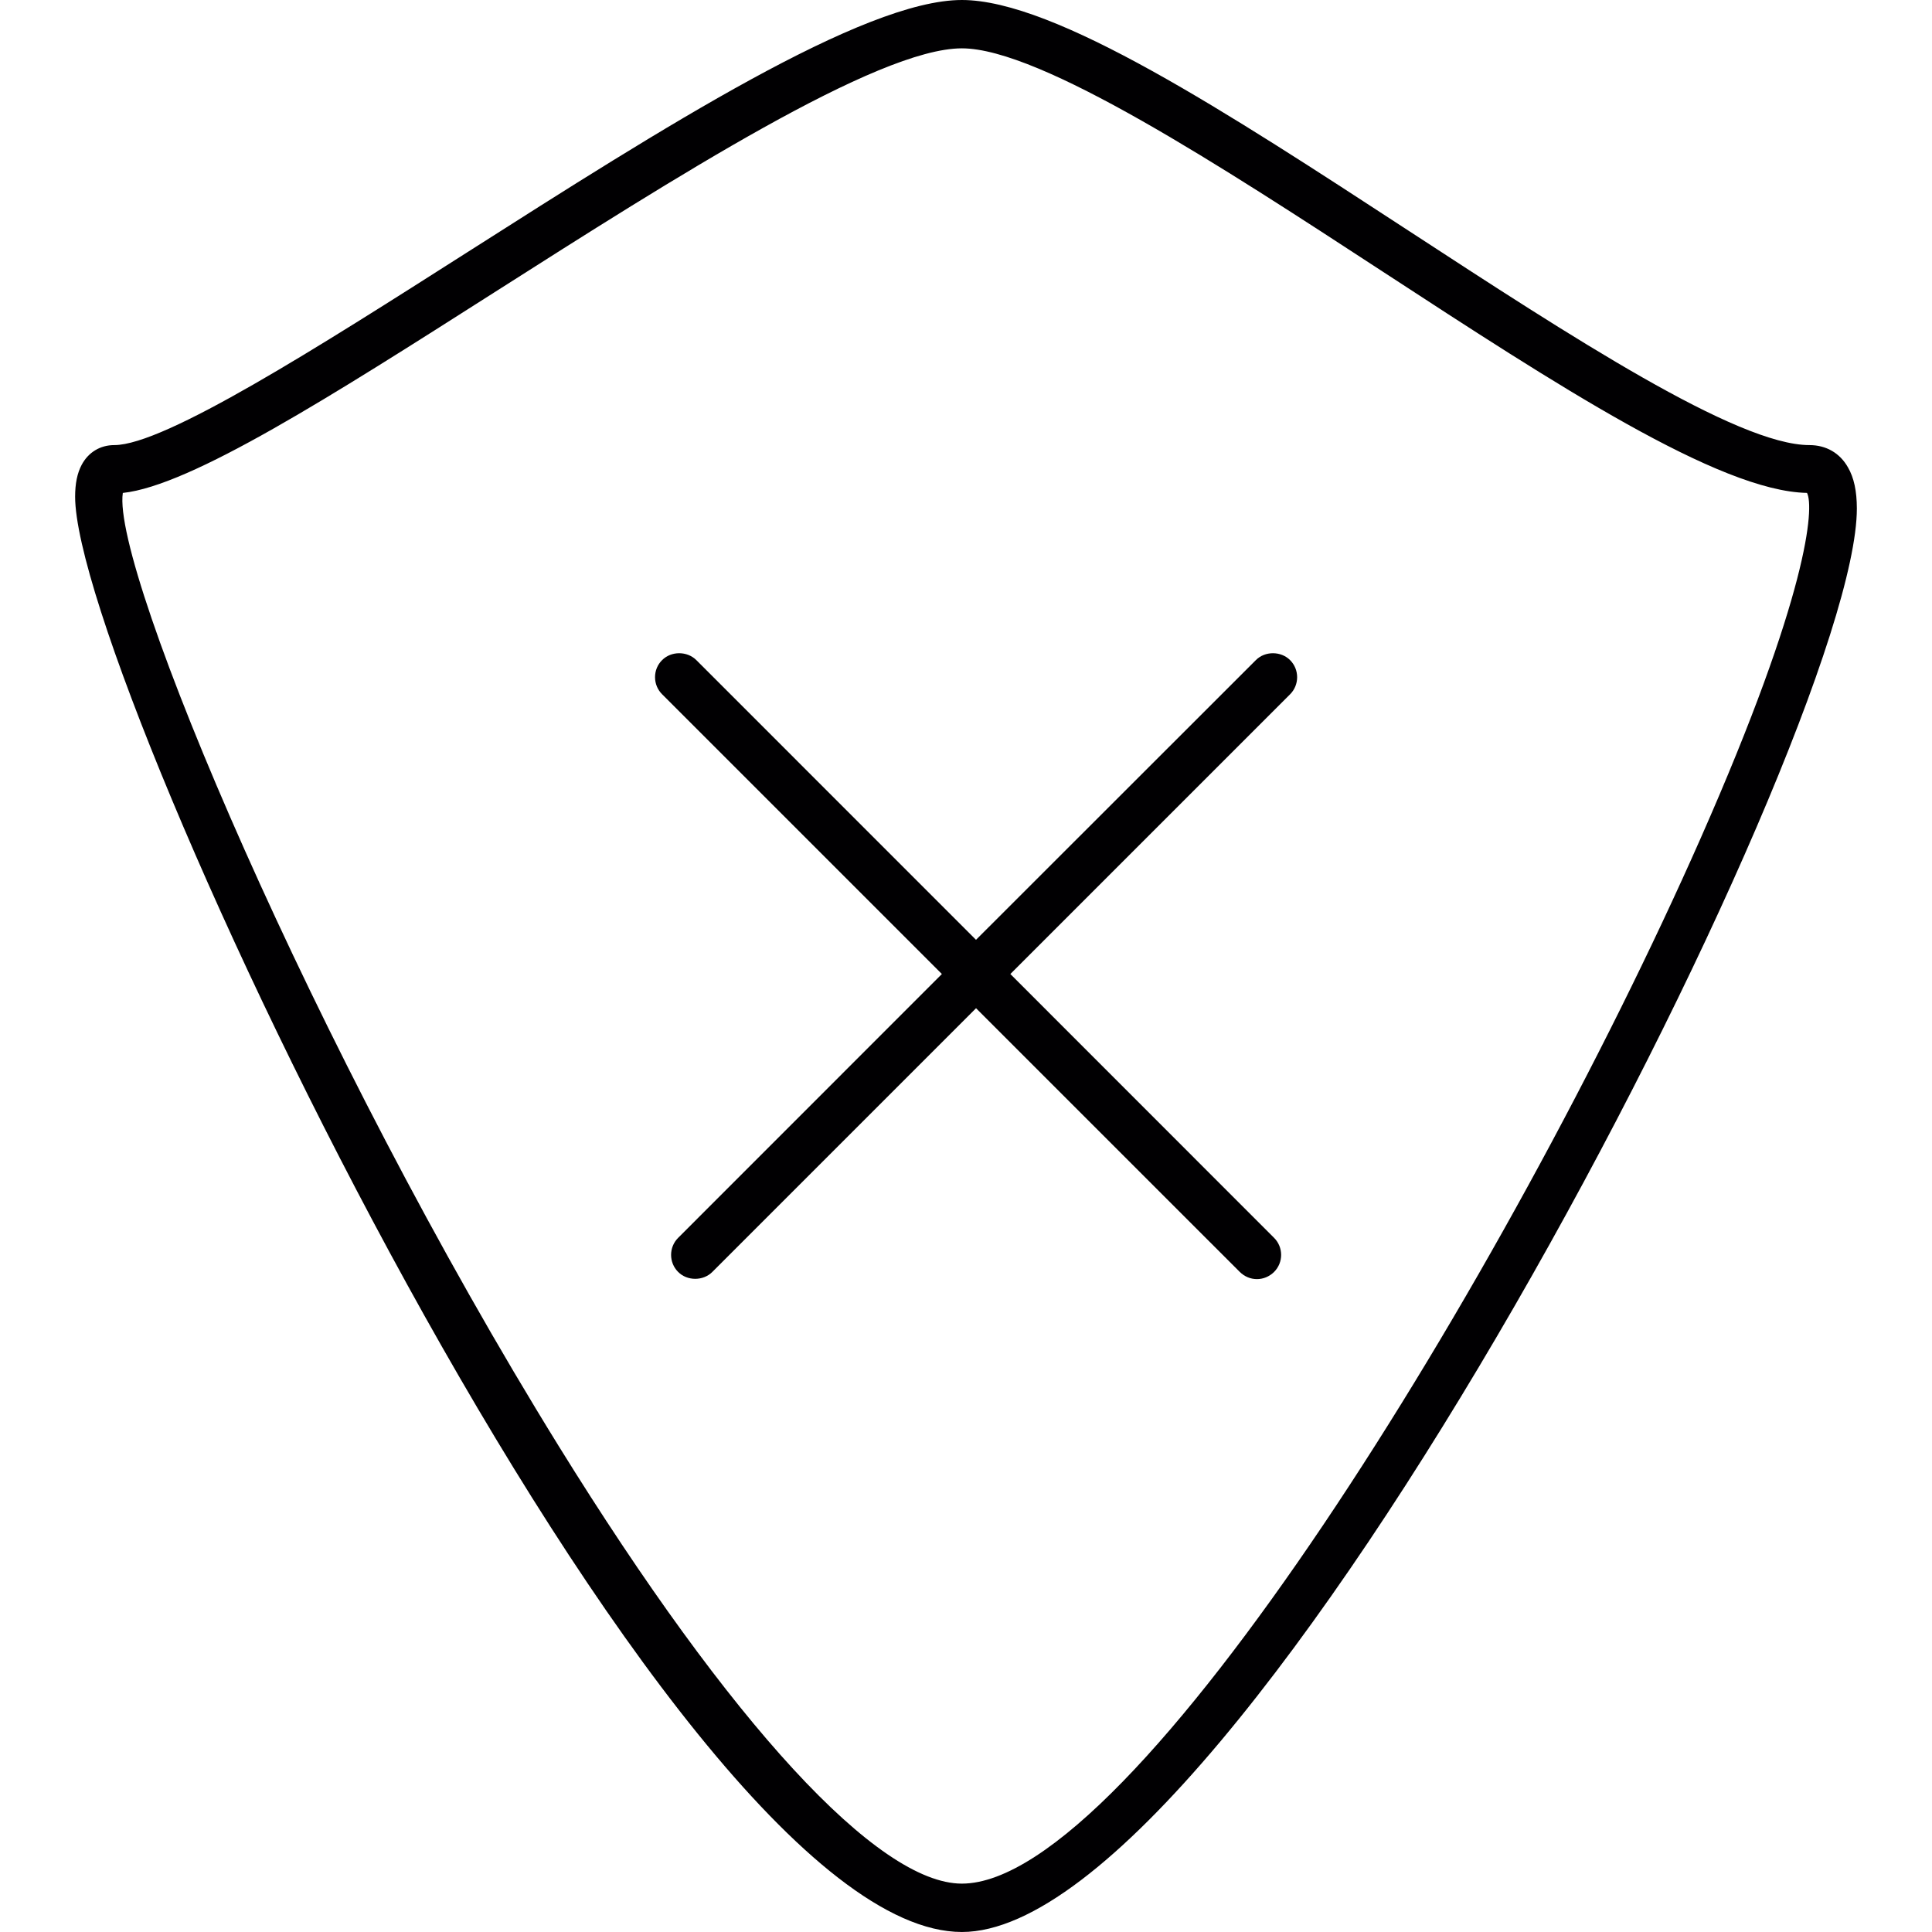
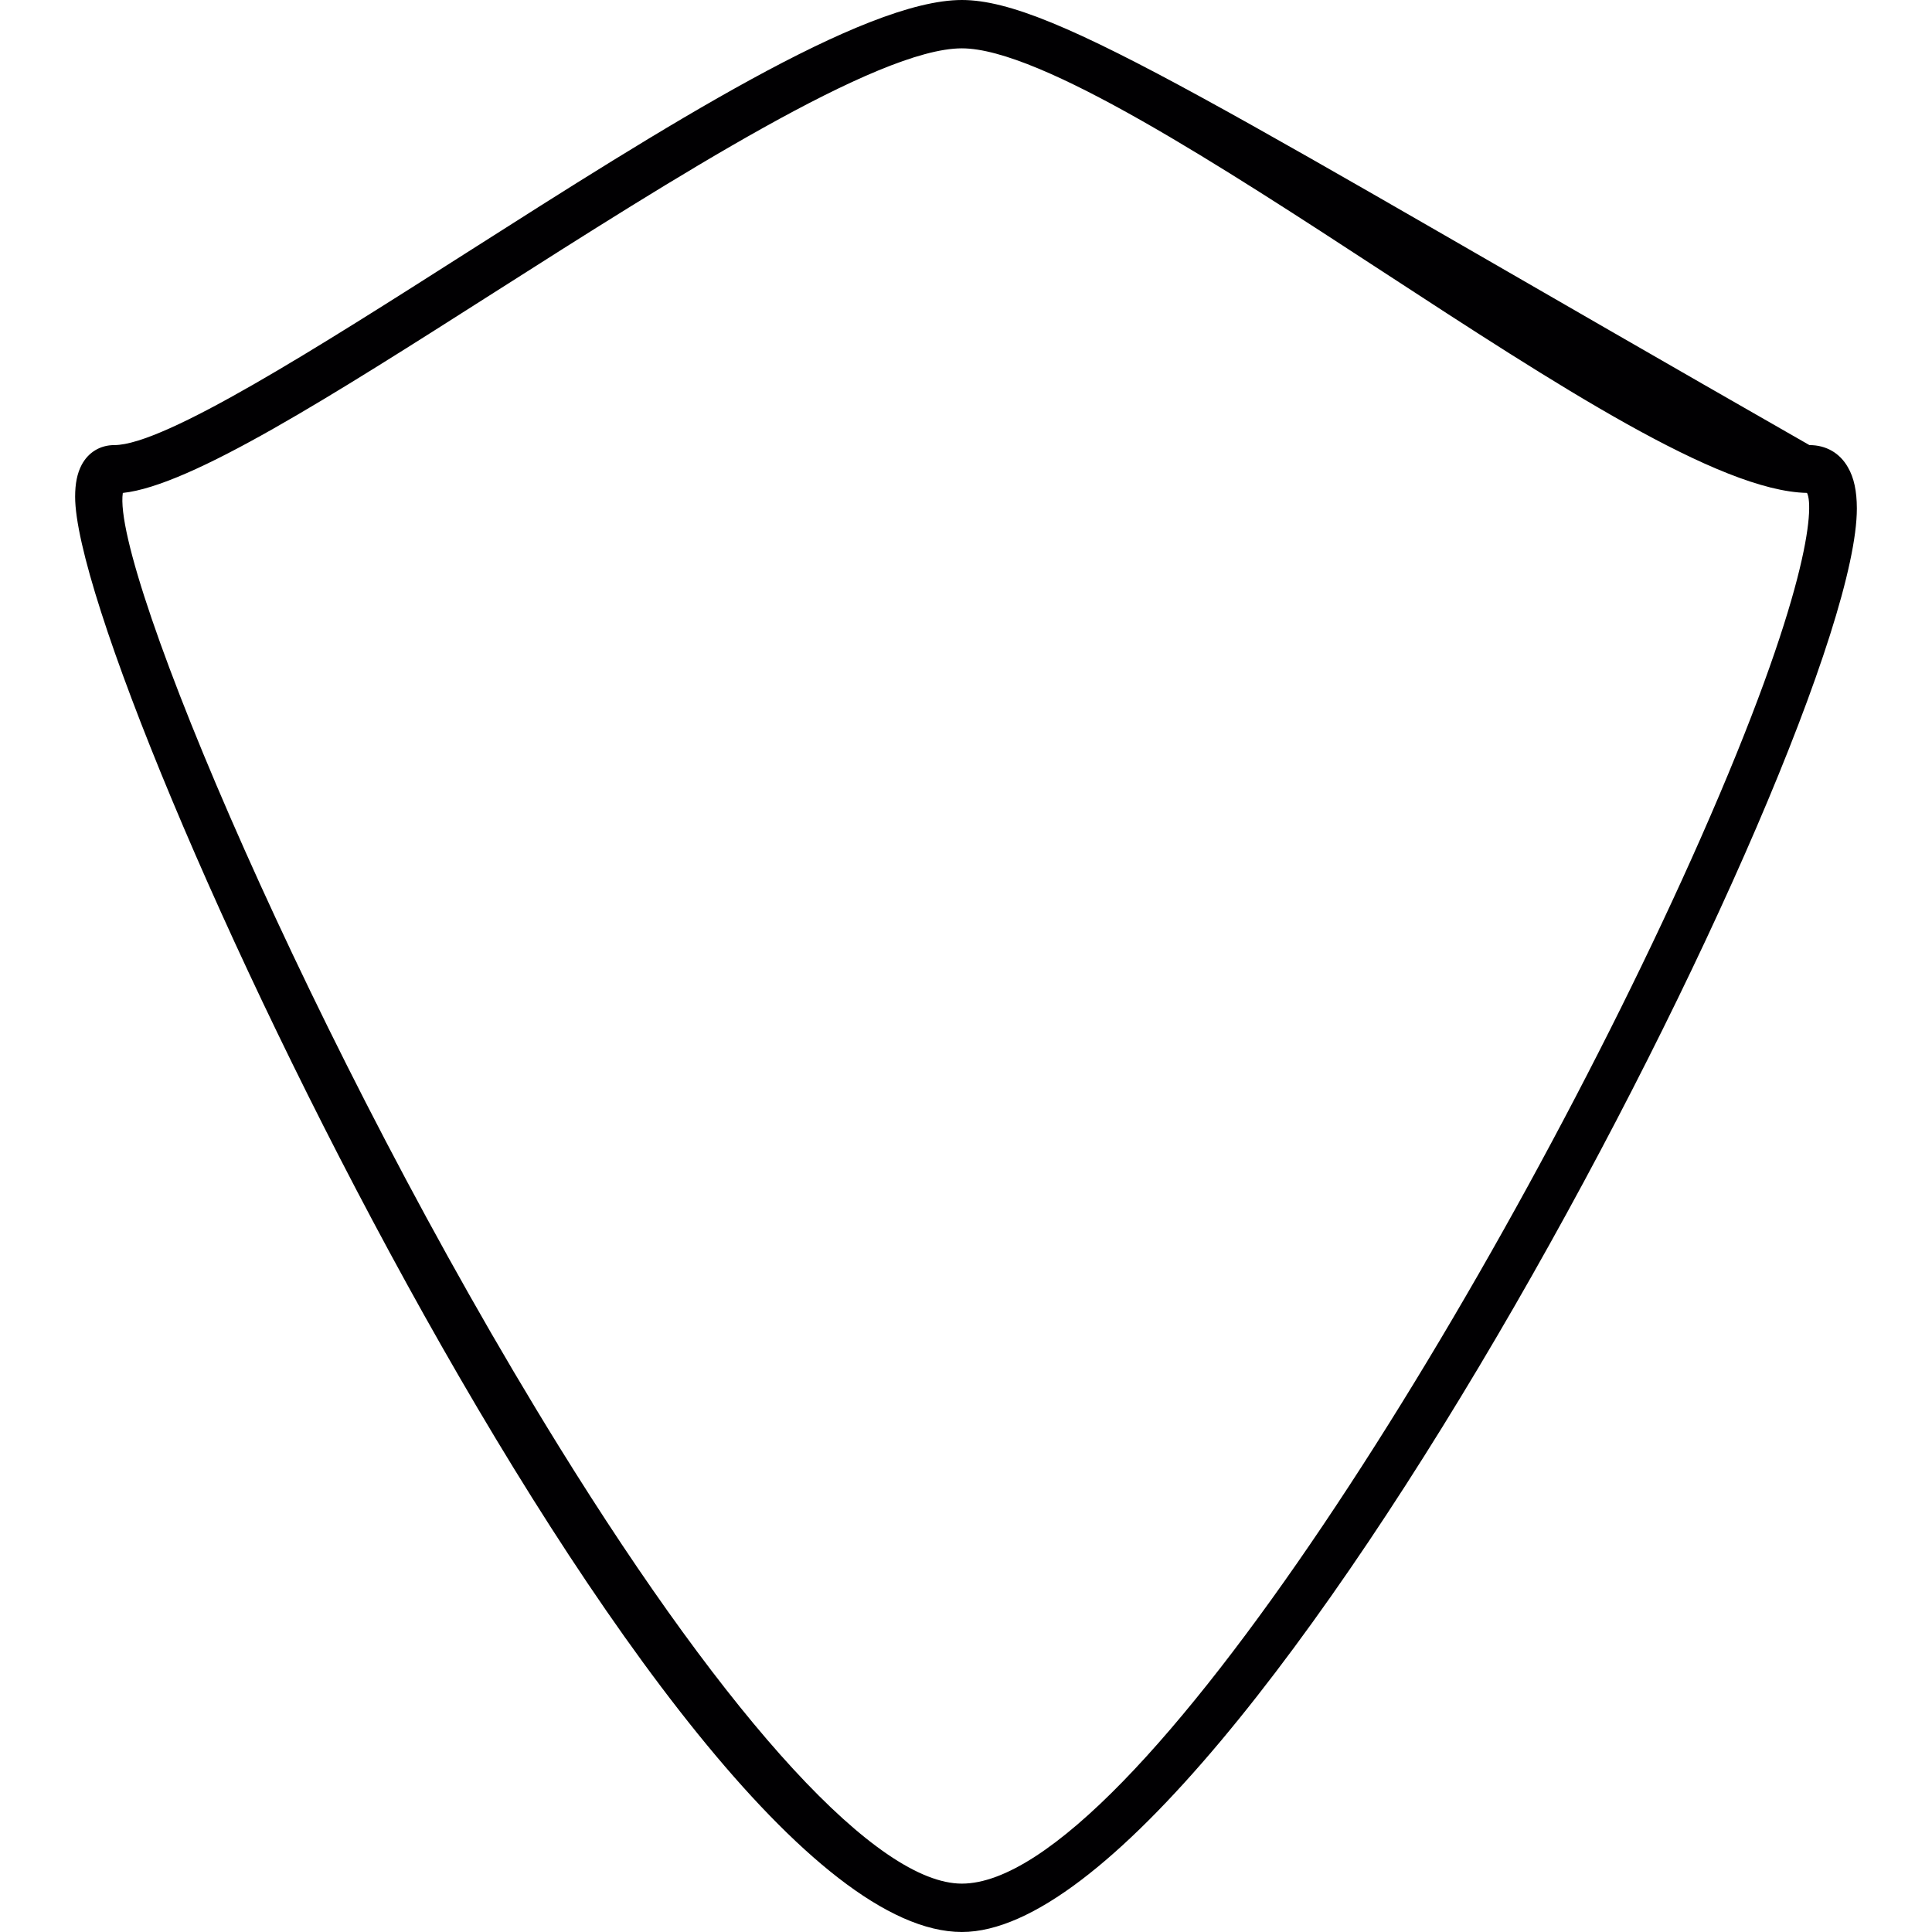
<svg xmlns="http://www.w3.org/2000/svg" version="1.1" id="Capa_1" x="0px" y="0px" viewBox="0 0 207.384 207.384" style="enable-background:new 0 0 207.384 207.384;" xml:space="preserve">
  <g>
    <g>
-       <path style="fill:#010002;" d="M198.363,50.168c-0.873-1.546-2.348-2.391-4.137-2.391c-7.763,0-25.678-11.696-43.011-23.001    C131.693,12.039,113.255,0,103.248,0C92.683,0,71.099,13.739,50.184,27.063c-15.98,10.182-32.514,20.714-37.918,20.714    c-1.507,0-2.788,0.773-3.504,2.129c-0.469,0.884-0.698,1.997-0.698,3.407c0,19.995,63.263,154.07,95.187,154.07    c30.137,0,96.067-128.273,96.067-152.806C199.315,52.724,199.011,51.278,198.363,50.168z M103.248,202.191    c-9.022,0-24.791-17.114-43.261-46.944C33.686,112.759,11.955,61.152,13.183,52.913c7.308-0.78,22.382-10.382,39.854-21.512    C72.334,19.115,94.194,5.189,103.248,5.189c8.45,0,27.937,12.712,45.129,23.935c18.596,12.132,36.171,23.61,45.591,23.785    c0.78,1.51,0.197,10.765-11.438,37.116C161.852,136.859,121.69,202.191,103.248,202.191z" />
-       <path style="fill:#010002;" d="M134.81,70.854l-30.044,30.027L74.743,70.854c-0.988-0.981-2.691-0.981-3.668,0    c-0.494,0.487-0.762,1.138-0.762,1.832s0.268,1.346,0.762,1.84l30.027,30.027l-28.309,28.319c-1.009,1.009-1.009,2.652,0,3.661    c0.977,0.984,2.688,0.984,3.668,0l28.309-28.309l28.312,28.309c0.501,0.49,1.142,0.769,1.84,0.769c0.691,0,1.339-0.279,1.84-0.769    c1.009-1.009,1.009-2.652,0-3.661l-28.309-28.319l30.027-30.027c1.009-1.009,1.009-2.659,0-3.668    C137.498,69.873,135.783,69.873,134.81,70.854z" />
+       <path style="fill:#010002;" d="M198.363,50.168c-0.873-1.546-2.348-2.391-4.137-2.391C131.693,12.039,113.255,0,103.248,0C92.683,0,71.099,13.739,50.184,27.063c-15.98,10.182-32.514,20.714-37.918,20.714    c-1.507,0-2.788,0.773-3.504,2.129c-0.469,0.884-0.698,1.997-0.698,3.407c0,19.995,63.263,154.07,95.187,154.07    c30.137,0,96.067-128.273,96.067-152.806C199.315,52.724,199.011,51.278,198.363,50.168z M103.248,202.191    c-9.022,0-24.791-17.114-43.261-46.944C33.686,112.759,11.955,61.152,13.183,52.913c7.308-0.78,22.382-10.382,39.854-21.512    C72.334,19.115,94.194,5.189,103.248,5.189c8.45,0,27.937,12.712,45.129,23.935c18.596,12.132,36.171,23.61,45.591,23.785    c0.78,1.51,0.197,10.765-11.438,37.116C161.852,136.859,121.69,202.191,103.248,202.191z" />
    </g>
  </g>
  <g>
</g>
  <g>
</g>
  <g>
</g>
  <g>
</g>
  <g>
</g>
  <g>
</g>
  <g>
</g>
  <g>
</g>
  <g>
</g>
  <g>
</g>
  <g>
</g>
  <g>
</g>
  <g>
</g>
  <g>
</g>
  <g>
</g>
</svg>